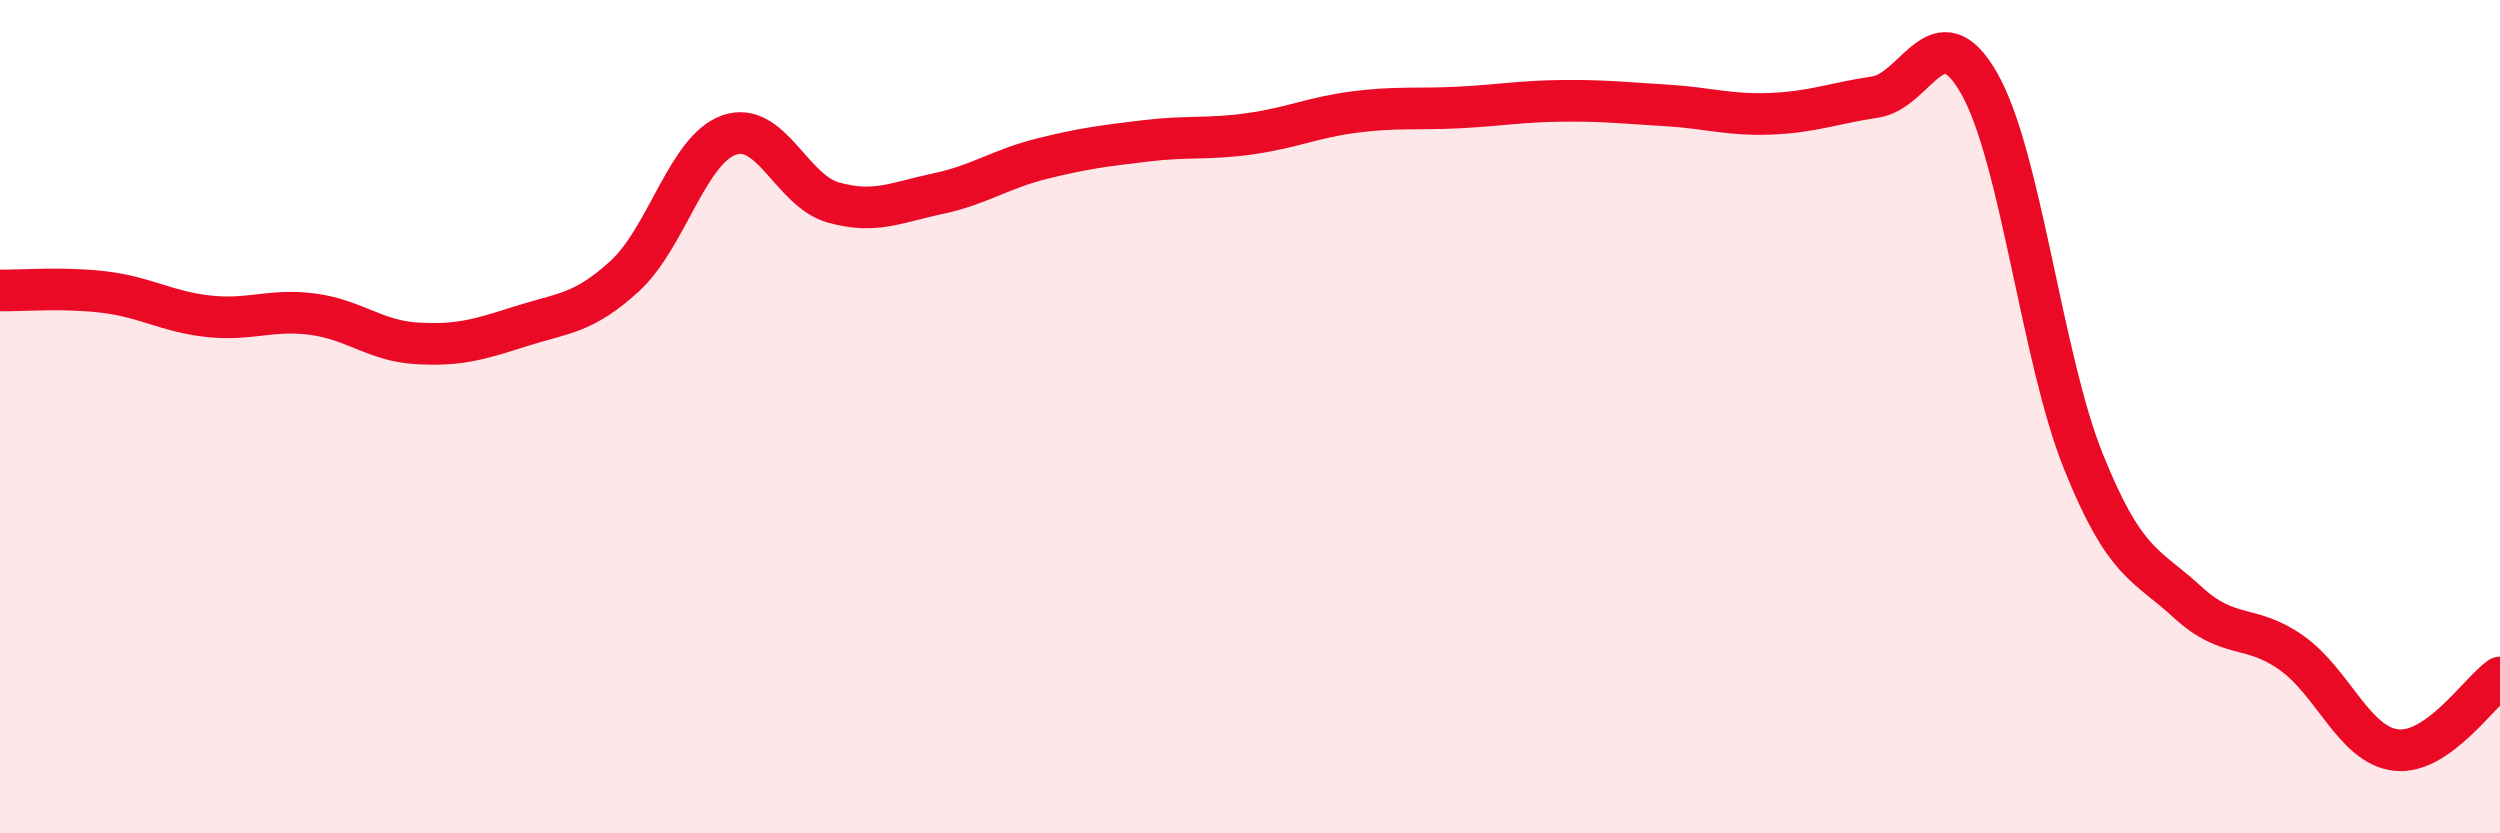
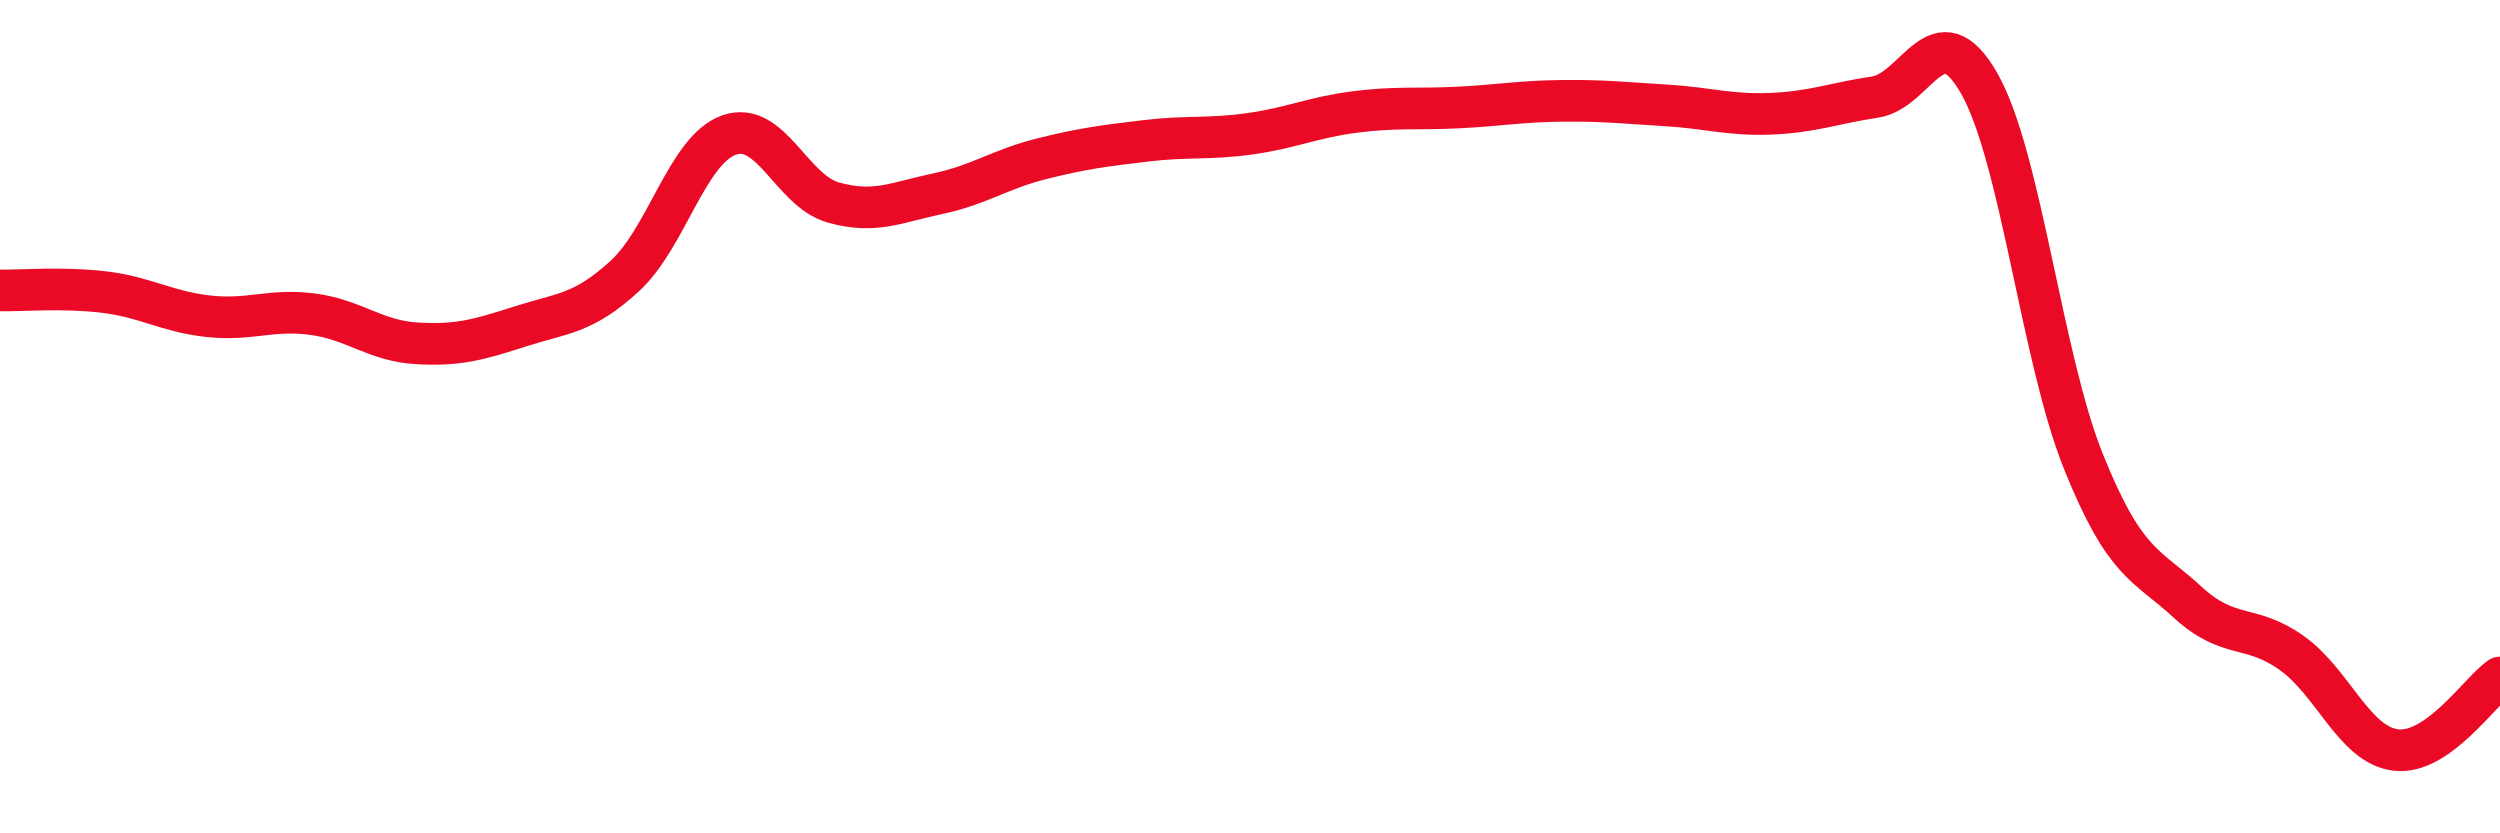
<svg xmlns="http://www.w3.org/2000/svg" width="60" height="20" viewBox="0 0 60 20">
-   <path d="M 0,6.97 C 0.5,6.98 1.5,6.89 2.5,7.01 C 3.5,7.13 4,7.48 5,7.59 C 6,7.7 6.5,7.41 7.5,7.54 C 8.5,7.67 9,8.18 10,8.24 C 11,8.3 11.5,8.15 12.5,7.83 C 13.5,7.51 14,7.54 15,6.62 C 16,5.7 16.5,3.59 17.5,3.24 C 18.5,2.89 19,4.58 20,4.86 C 21,5.14 21.5,4.86 22.5,4.65 C 23.5,4.44 24,4.06 25,3.81 C 26,3.56 26.5,3.5 27.5,3.38 C 28.5,3.26 29,3.35 30,3.21 C 31,3.07 31.5,2.82 32.5,2.69 C 33.5,2.56 34,2.63 35,2.58 C 36,2.53 36.5,2.43 37.5,2.42 C 38.5,2.41 39,2.47 40,2.53 C 41,2.59 41.5,2.77 42.5,2.73 C 43.5,2.69 44,2.48 45,2.33 C 46,2.18 46.5,0.25 47.5,2 C 48.5,3.75 49,8.58 50,11.07 C 51,13.56 51.5,13.53 52.5,14.45 C 53.5,15.37 54,14.96 55,15.67 C 56,16.38 56.5,17.88 57.5,18 C 58.5,18.12 59.5,16.61 60,16.26L60 20L0 20Z" fill="#EB0A25" opacity="0.1" stroke-linecap="round" stroke-linejoin="round" />
  <path d="M 0,6.97 C 0.5,6.98 1.5,6.89 2.5,7.01 C 3.5,7.13 4,7.48 5,7.59 C 6,7.7 6.5,7.41 7.5,7.54 C 8.5,7.67 9,8.18 10,8.24 C 11,8.3 11.5,8.15 12.5,7.83 C 13.5,7.51 14,7.54 15,6.62 C 16,5.7 16.5,3.59 17.5,3.24 C 18.5,2.89 19,4.58 20,4.86 C 21,5.14 21.5,4.86 22.5,4.65 C 23.5,4.44 24,4.06 25,3.81 C 26,3.56 26.5,3.5 27.5,3.38 C 28.5,3.26 29,3.35 30,3.21 C 31,3.07 31.5,2.82 32.5,2.69 C 33.5,2.56 34,2.63 35,2.58 C 36,2.53 36.5,2.43 37.5,2.42 C 38.5,2.41 39,2.47 40,2.53 C 41,2.59 41.5,2.77 42.5,2.73 C 43.5,2.69 44,2.48 45,2.33 C 46,2.18 46.5,0.25 47.5,2 C 48.5,3.75 49,8.58 50,11.07 C 51,13.56 51.5,13.53 52.5,14.45 C 53.5,15.37 54,14.96 55,15.67 C 56,16.38 56.5,17.88 57.5,18 C 58.5,18.12 59.5,16.61 60,16.26" stroke="#EB0A25" stroke-width="1" fill="none" stroke-linecap="round" stroke-linejoin="round" />
</svg>